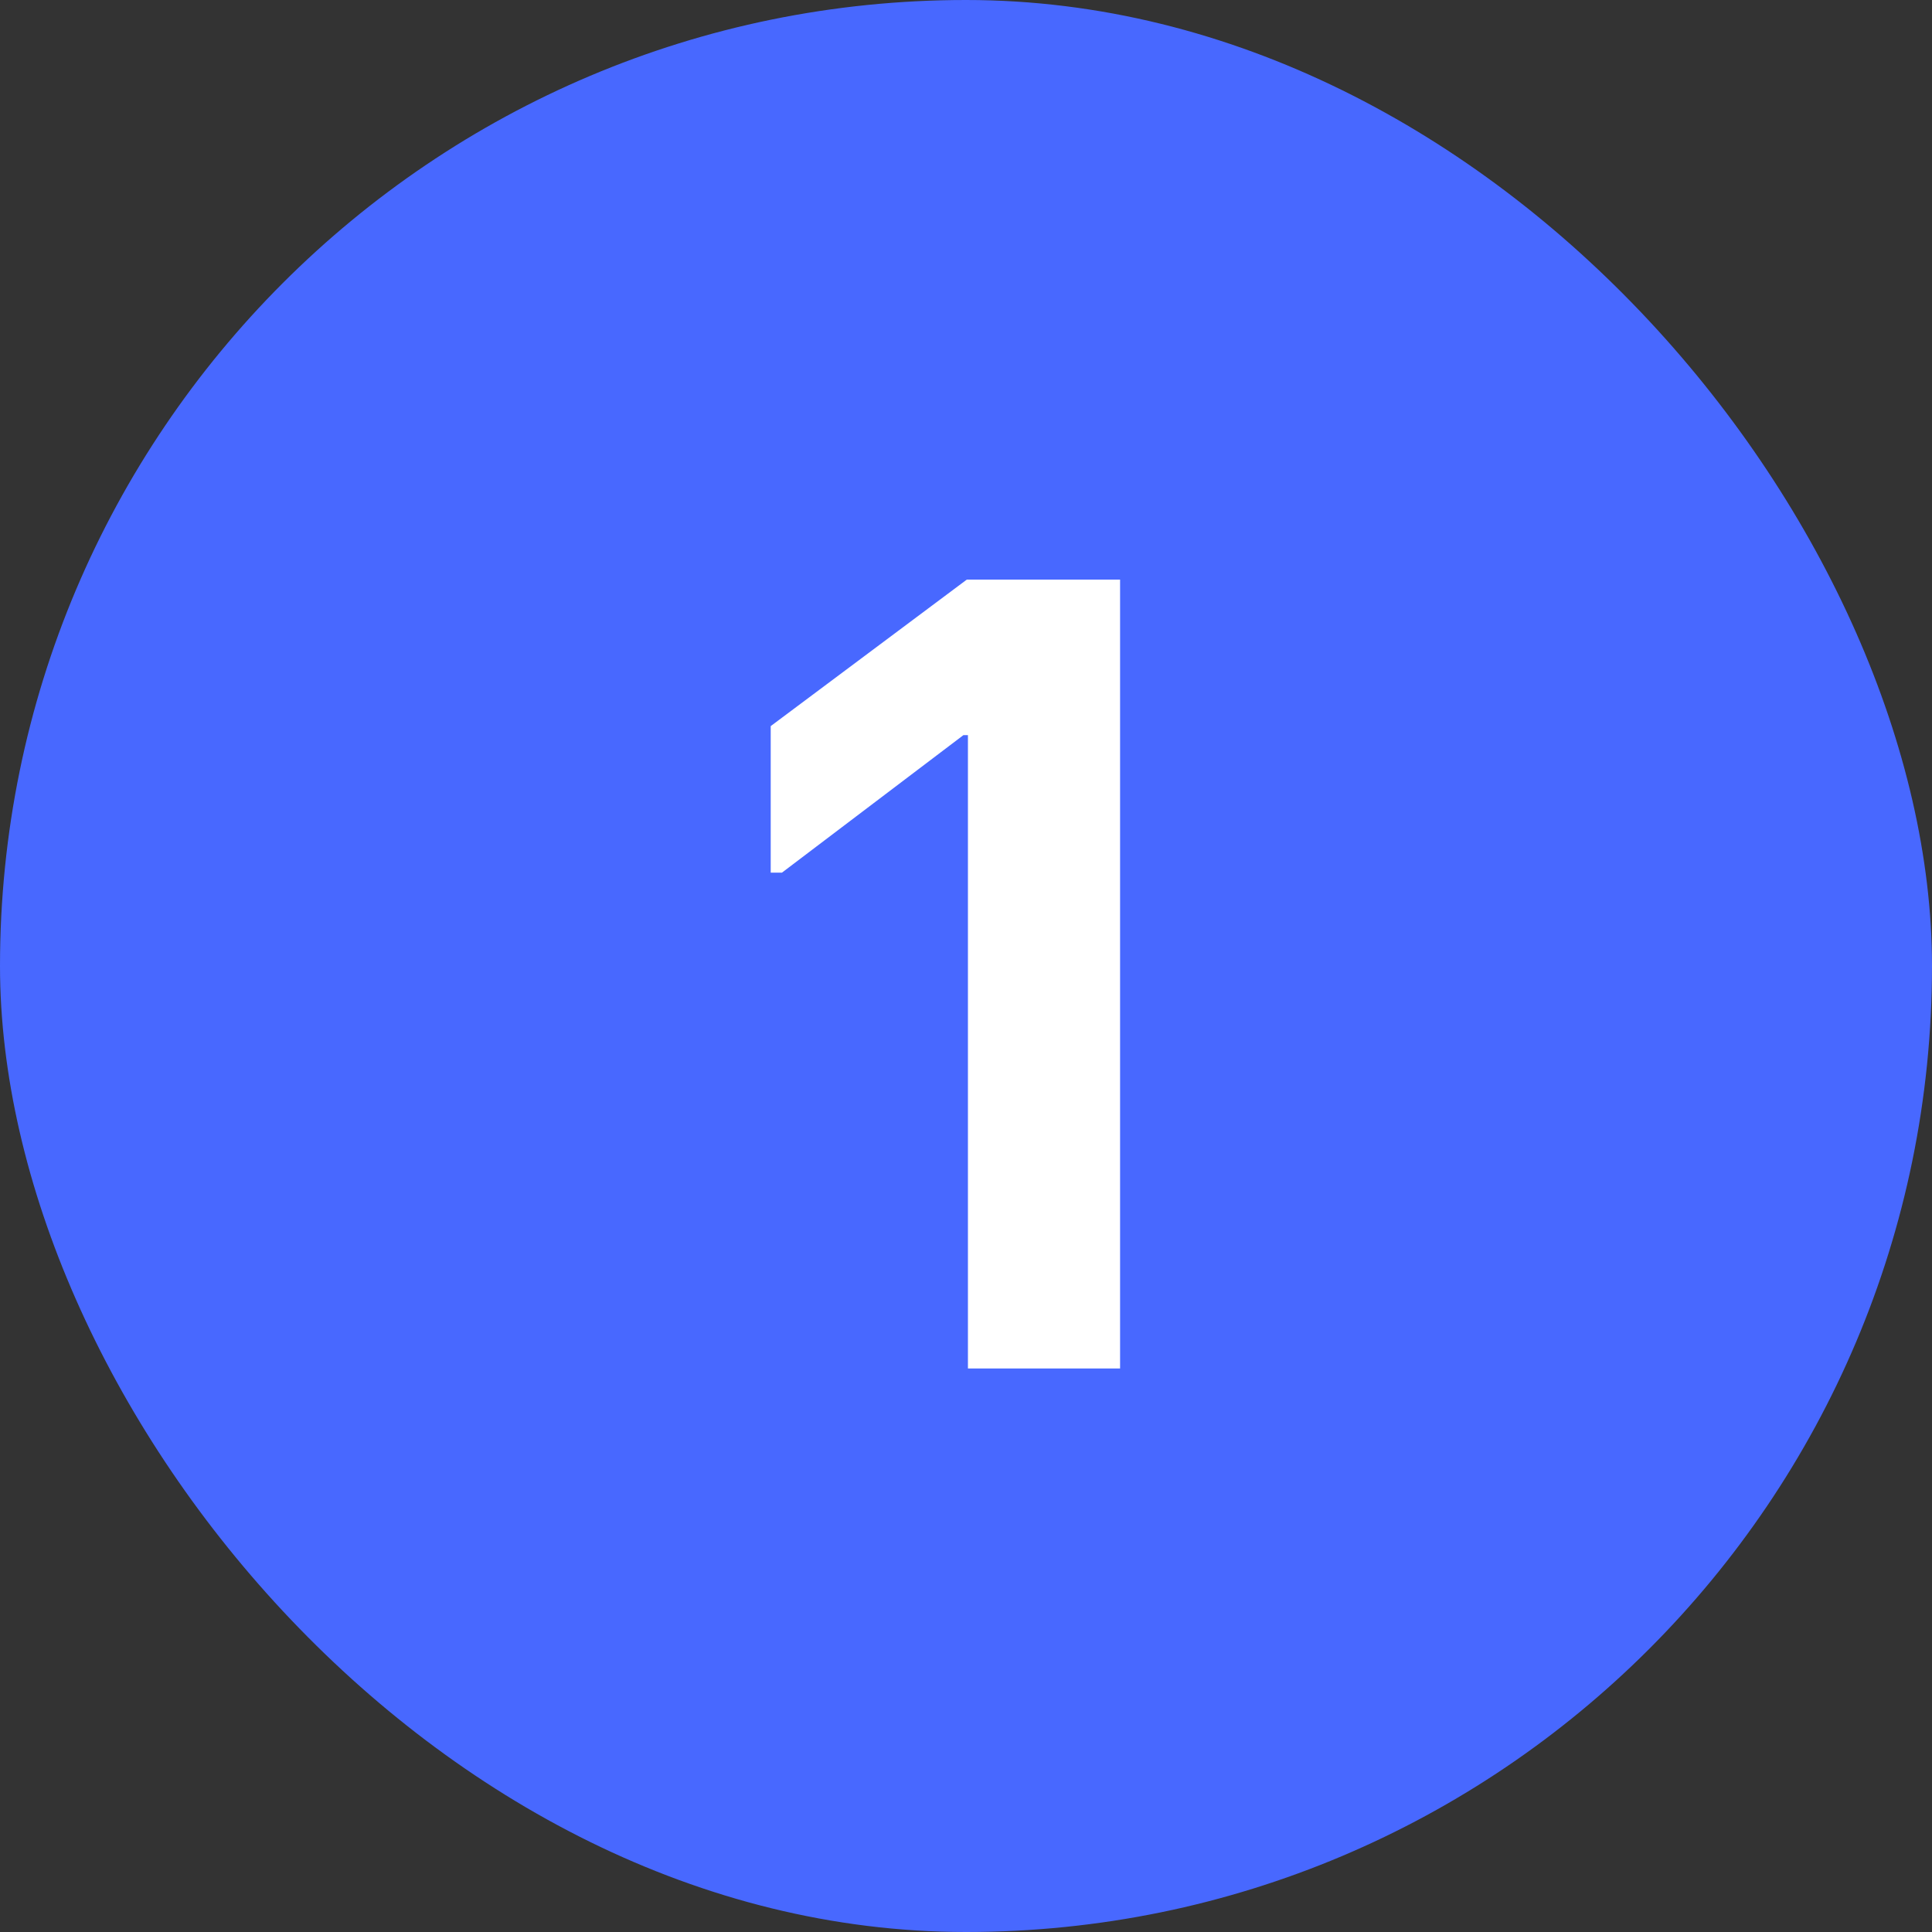
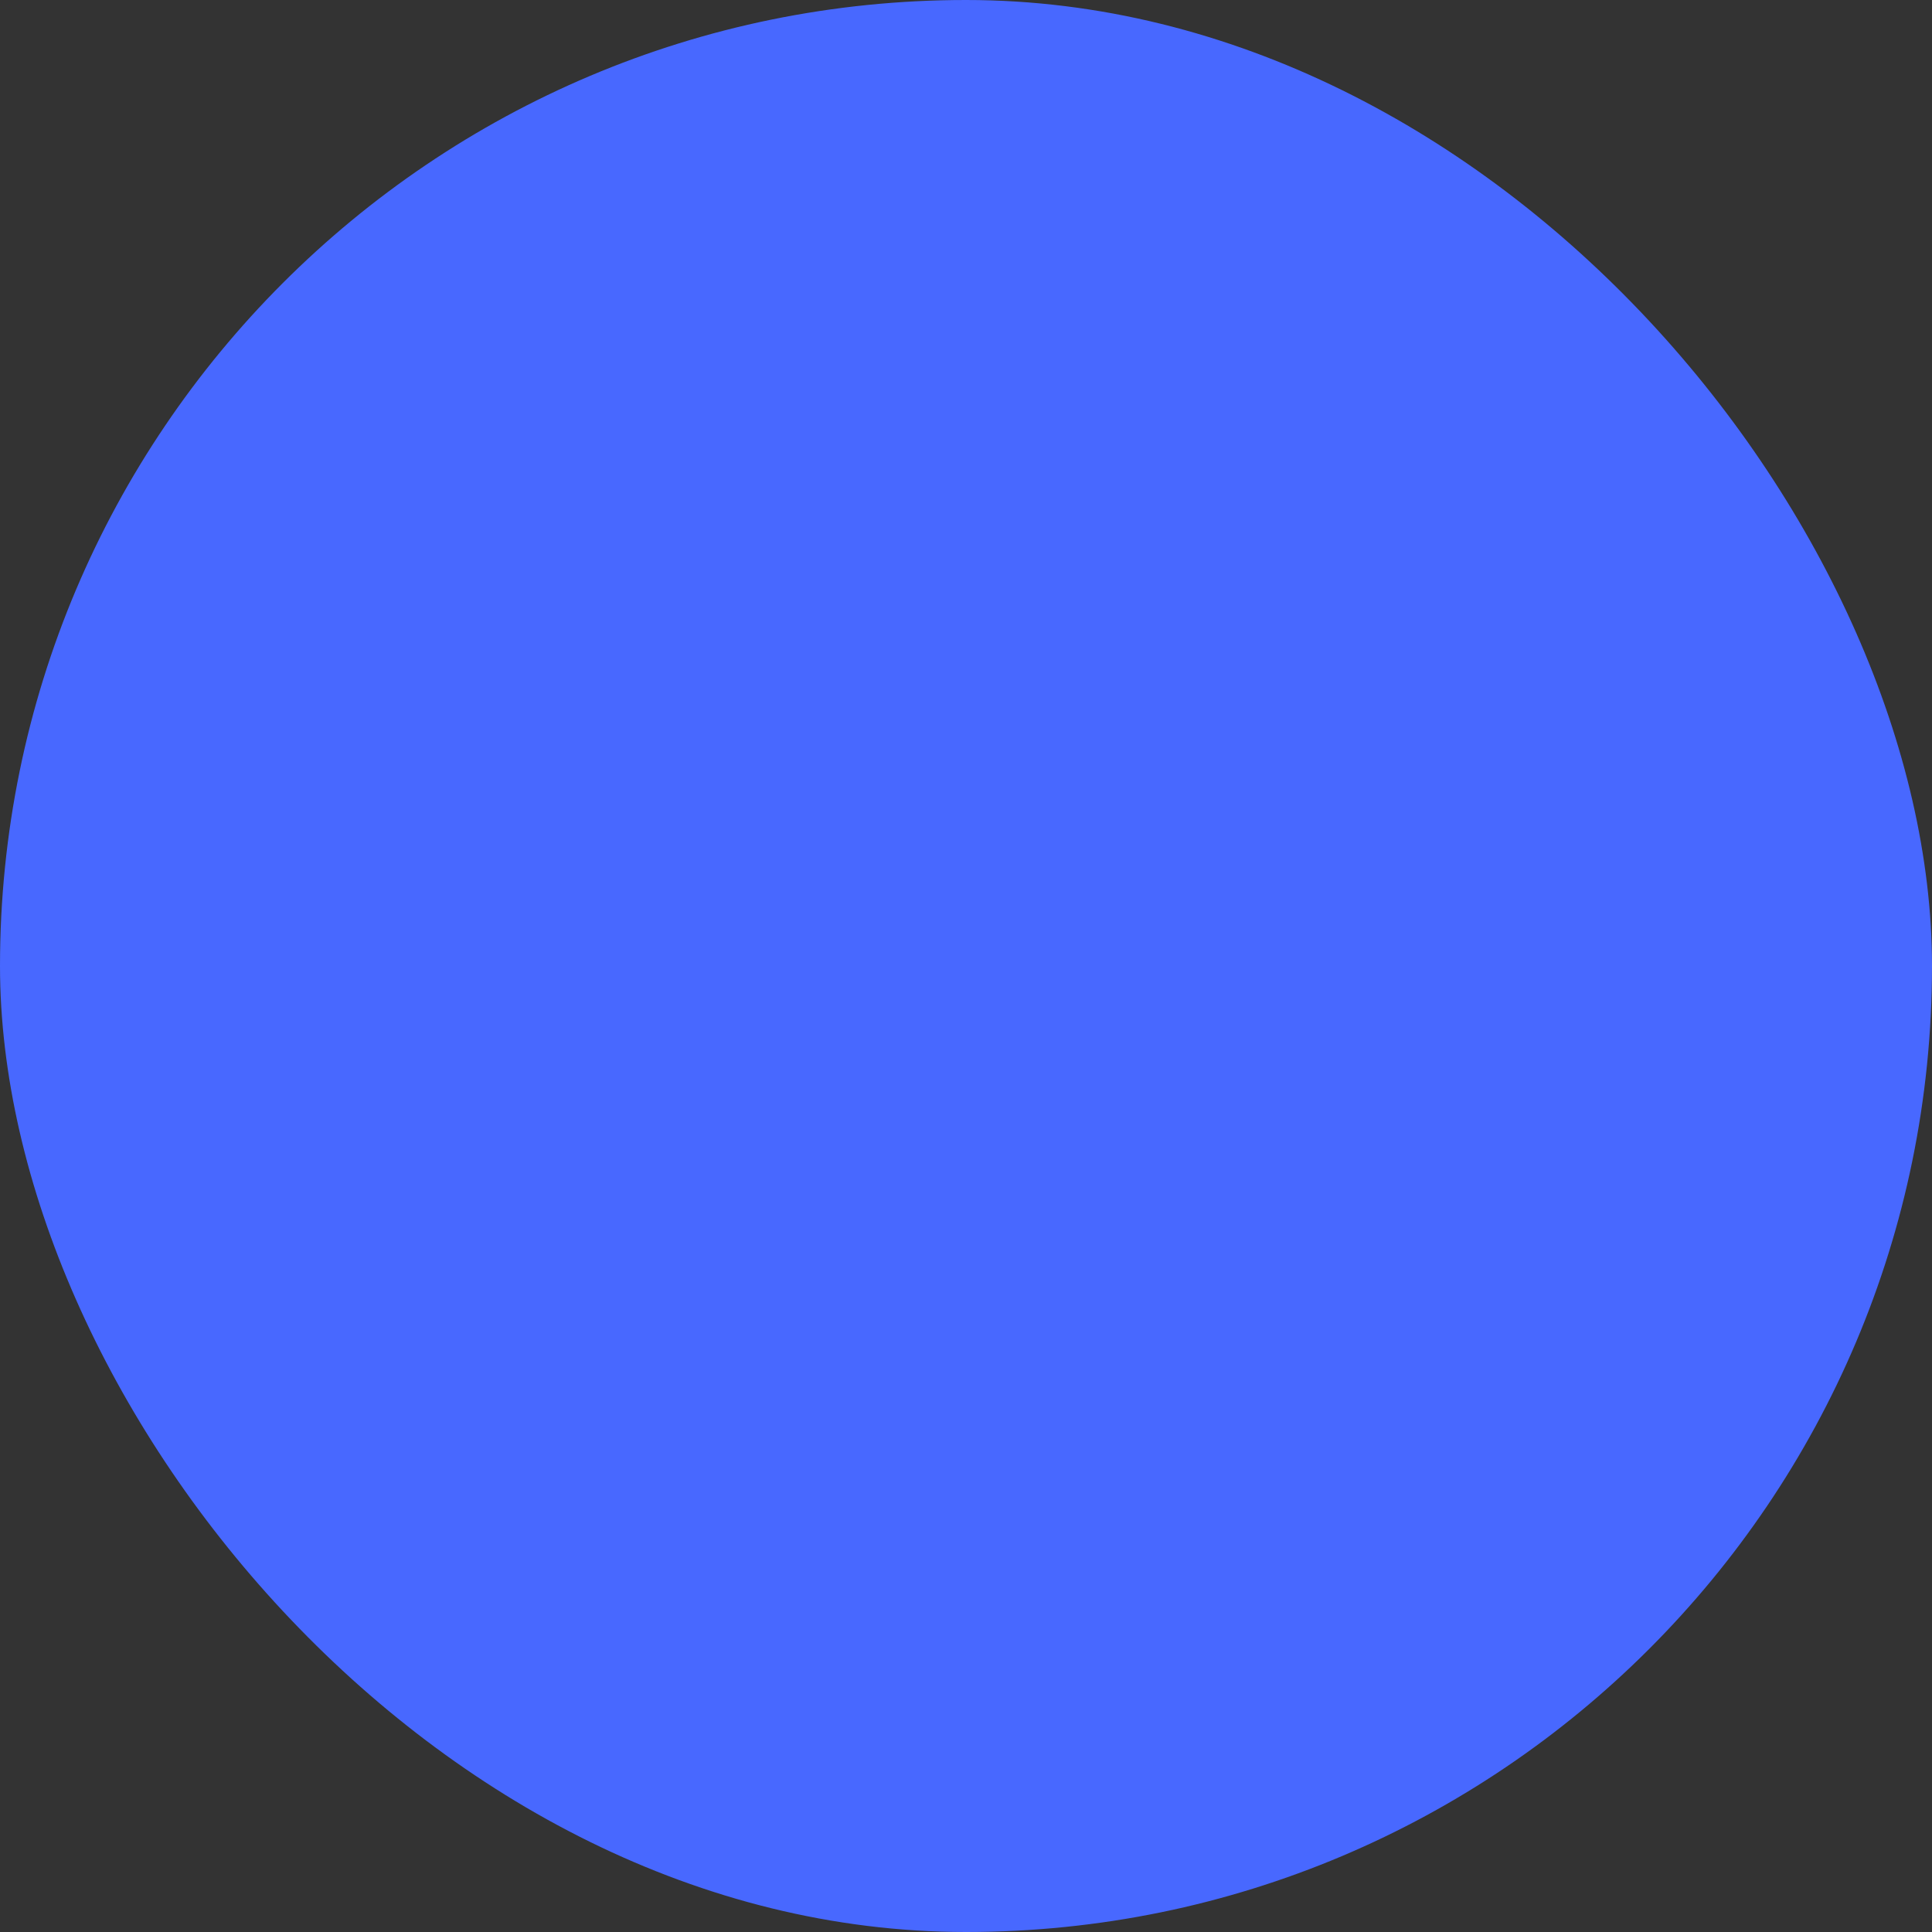
<svg xmlns="http://www.w3.org/2000/svg" width="24" height="24" viewBox="0 0 24 24" fill="none">
  <rect x="0" y="0" width="24" height="24" fill="#333333" stroke="none" />
  <rect width="24" height="24" rx="12" fill="#4868FF" />
-   <path d="M12.024 17V9.132H11.968L9.714 10.84H9.574V9.02L12.01 7.2H13.914V17H12.024Z" fill="white" />
</svg>